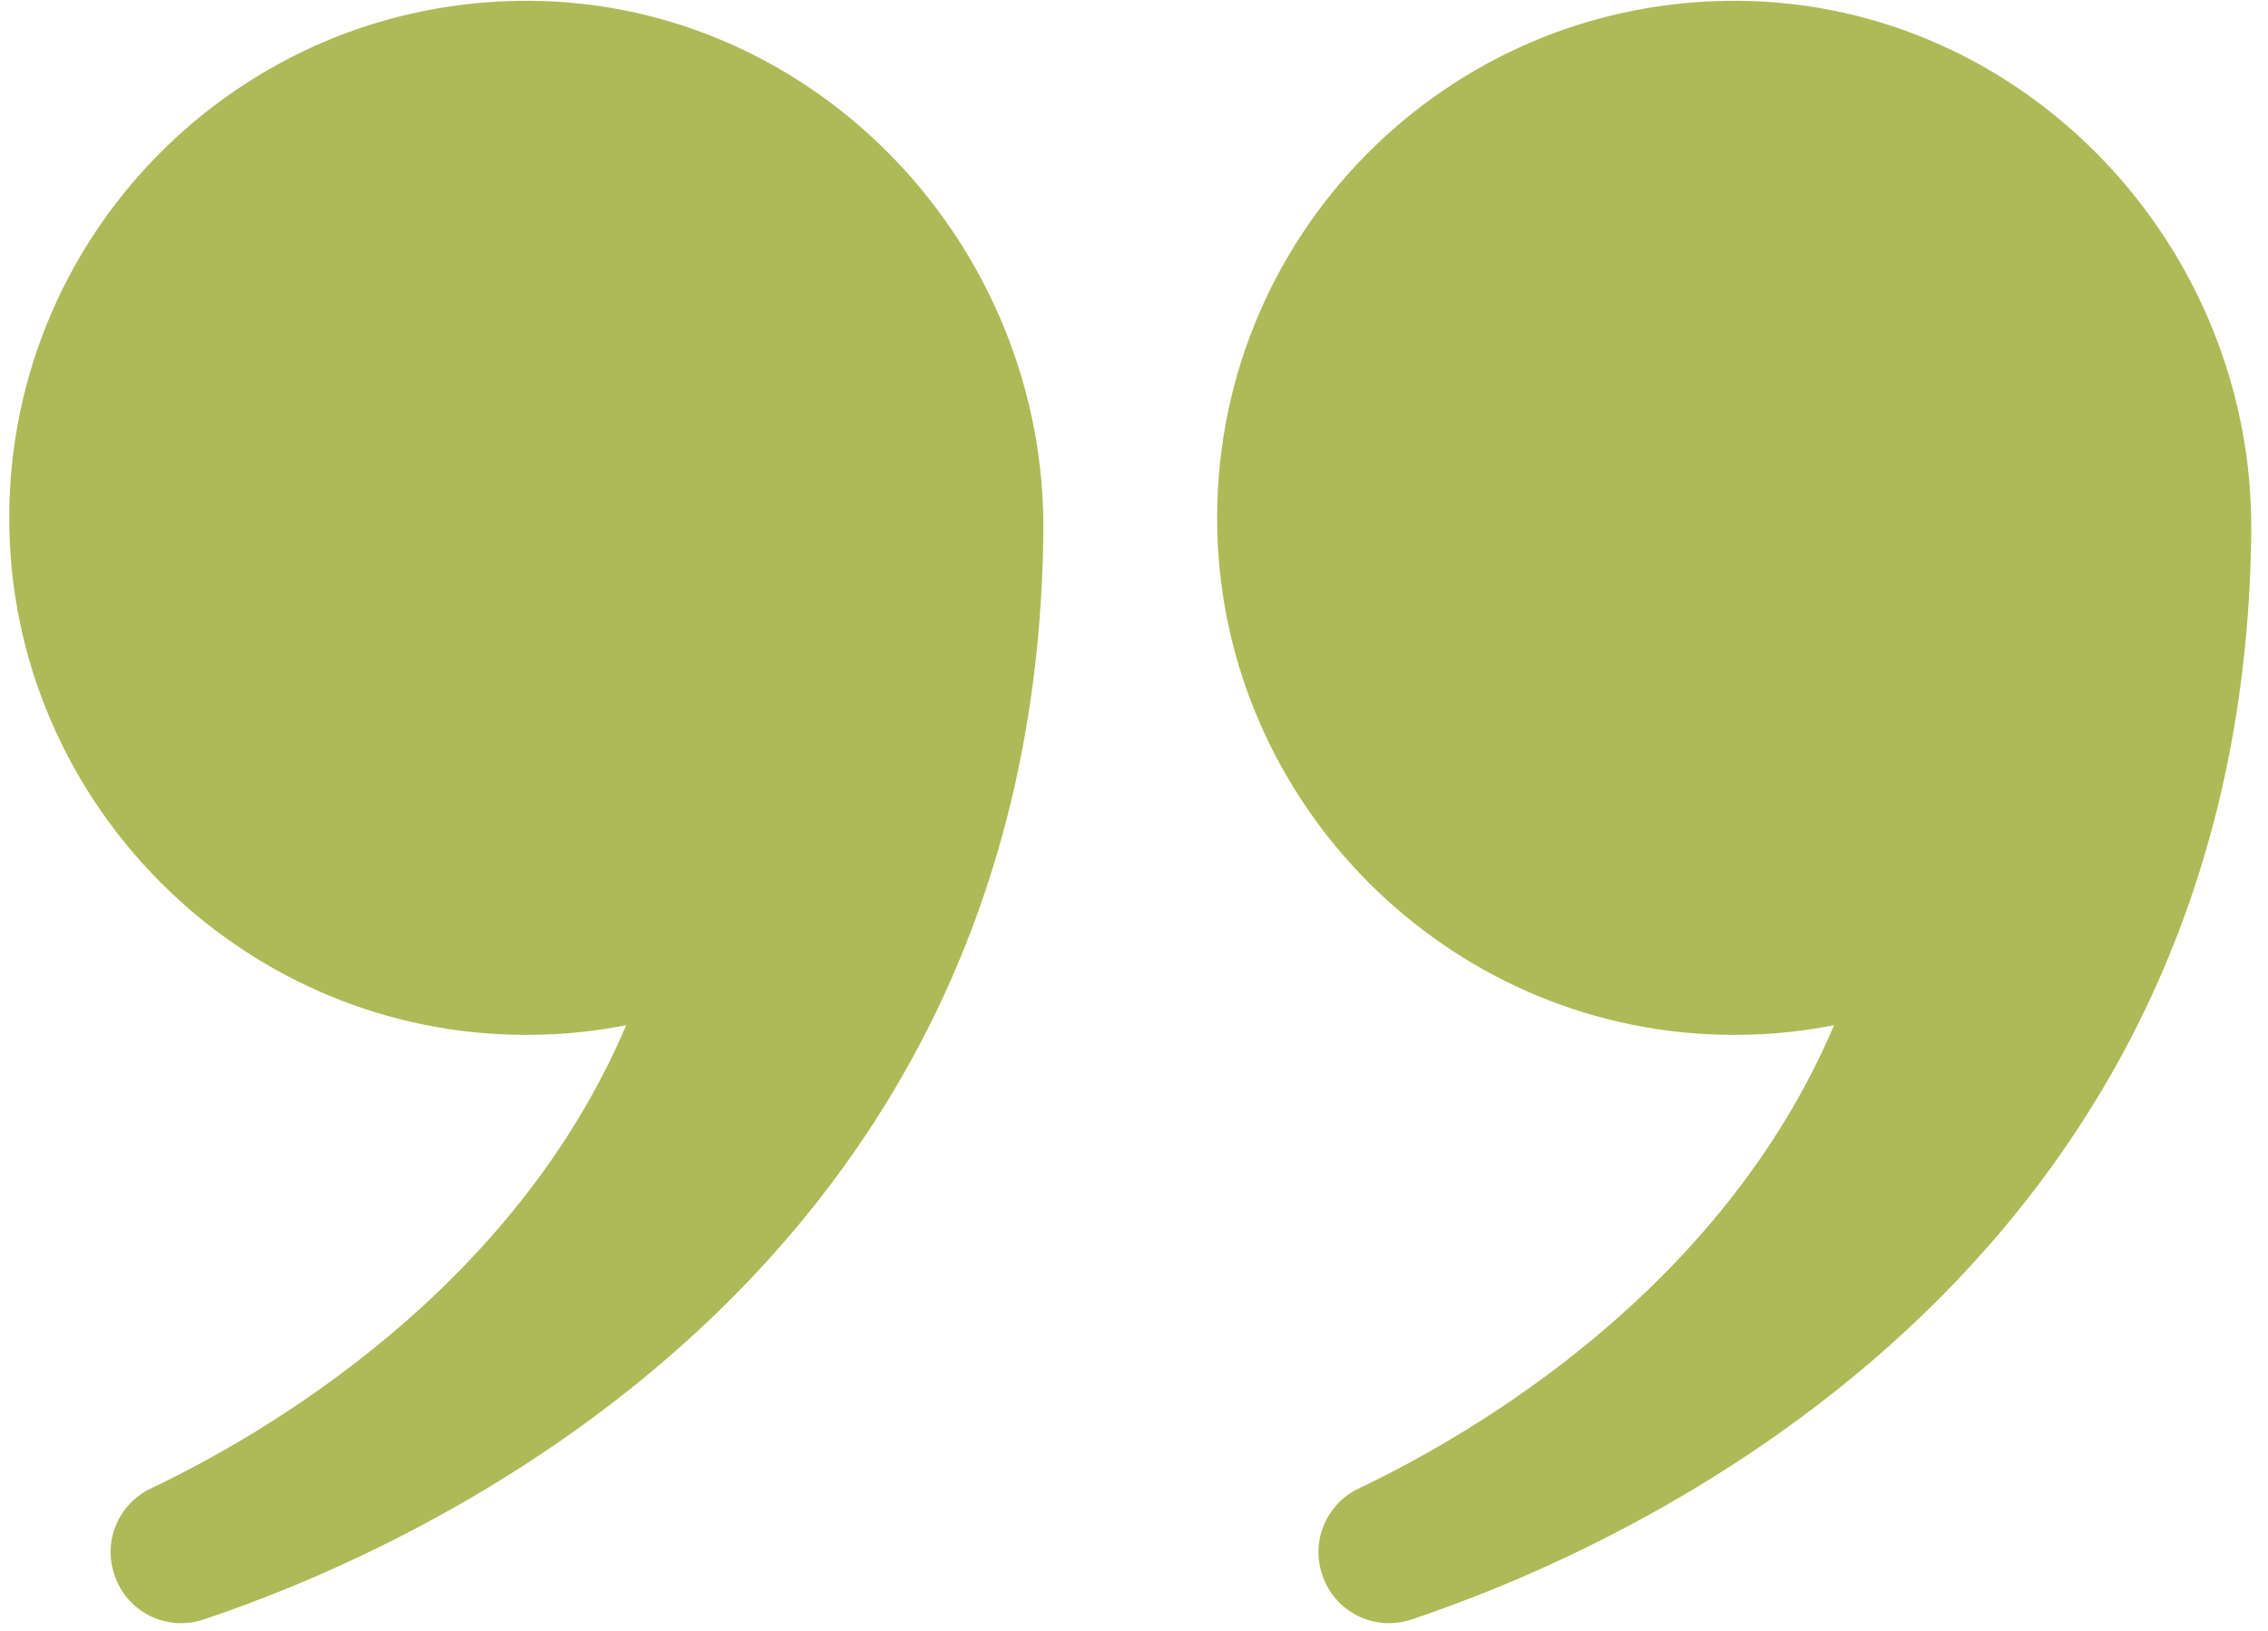
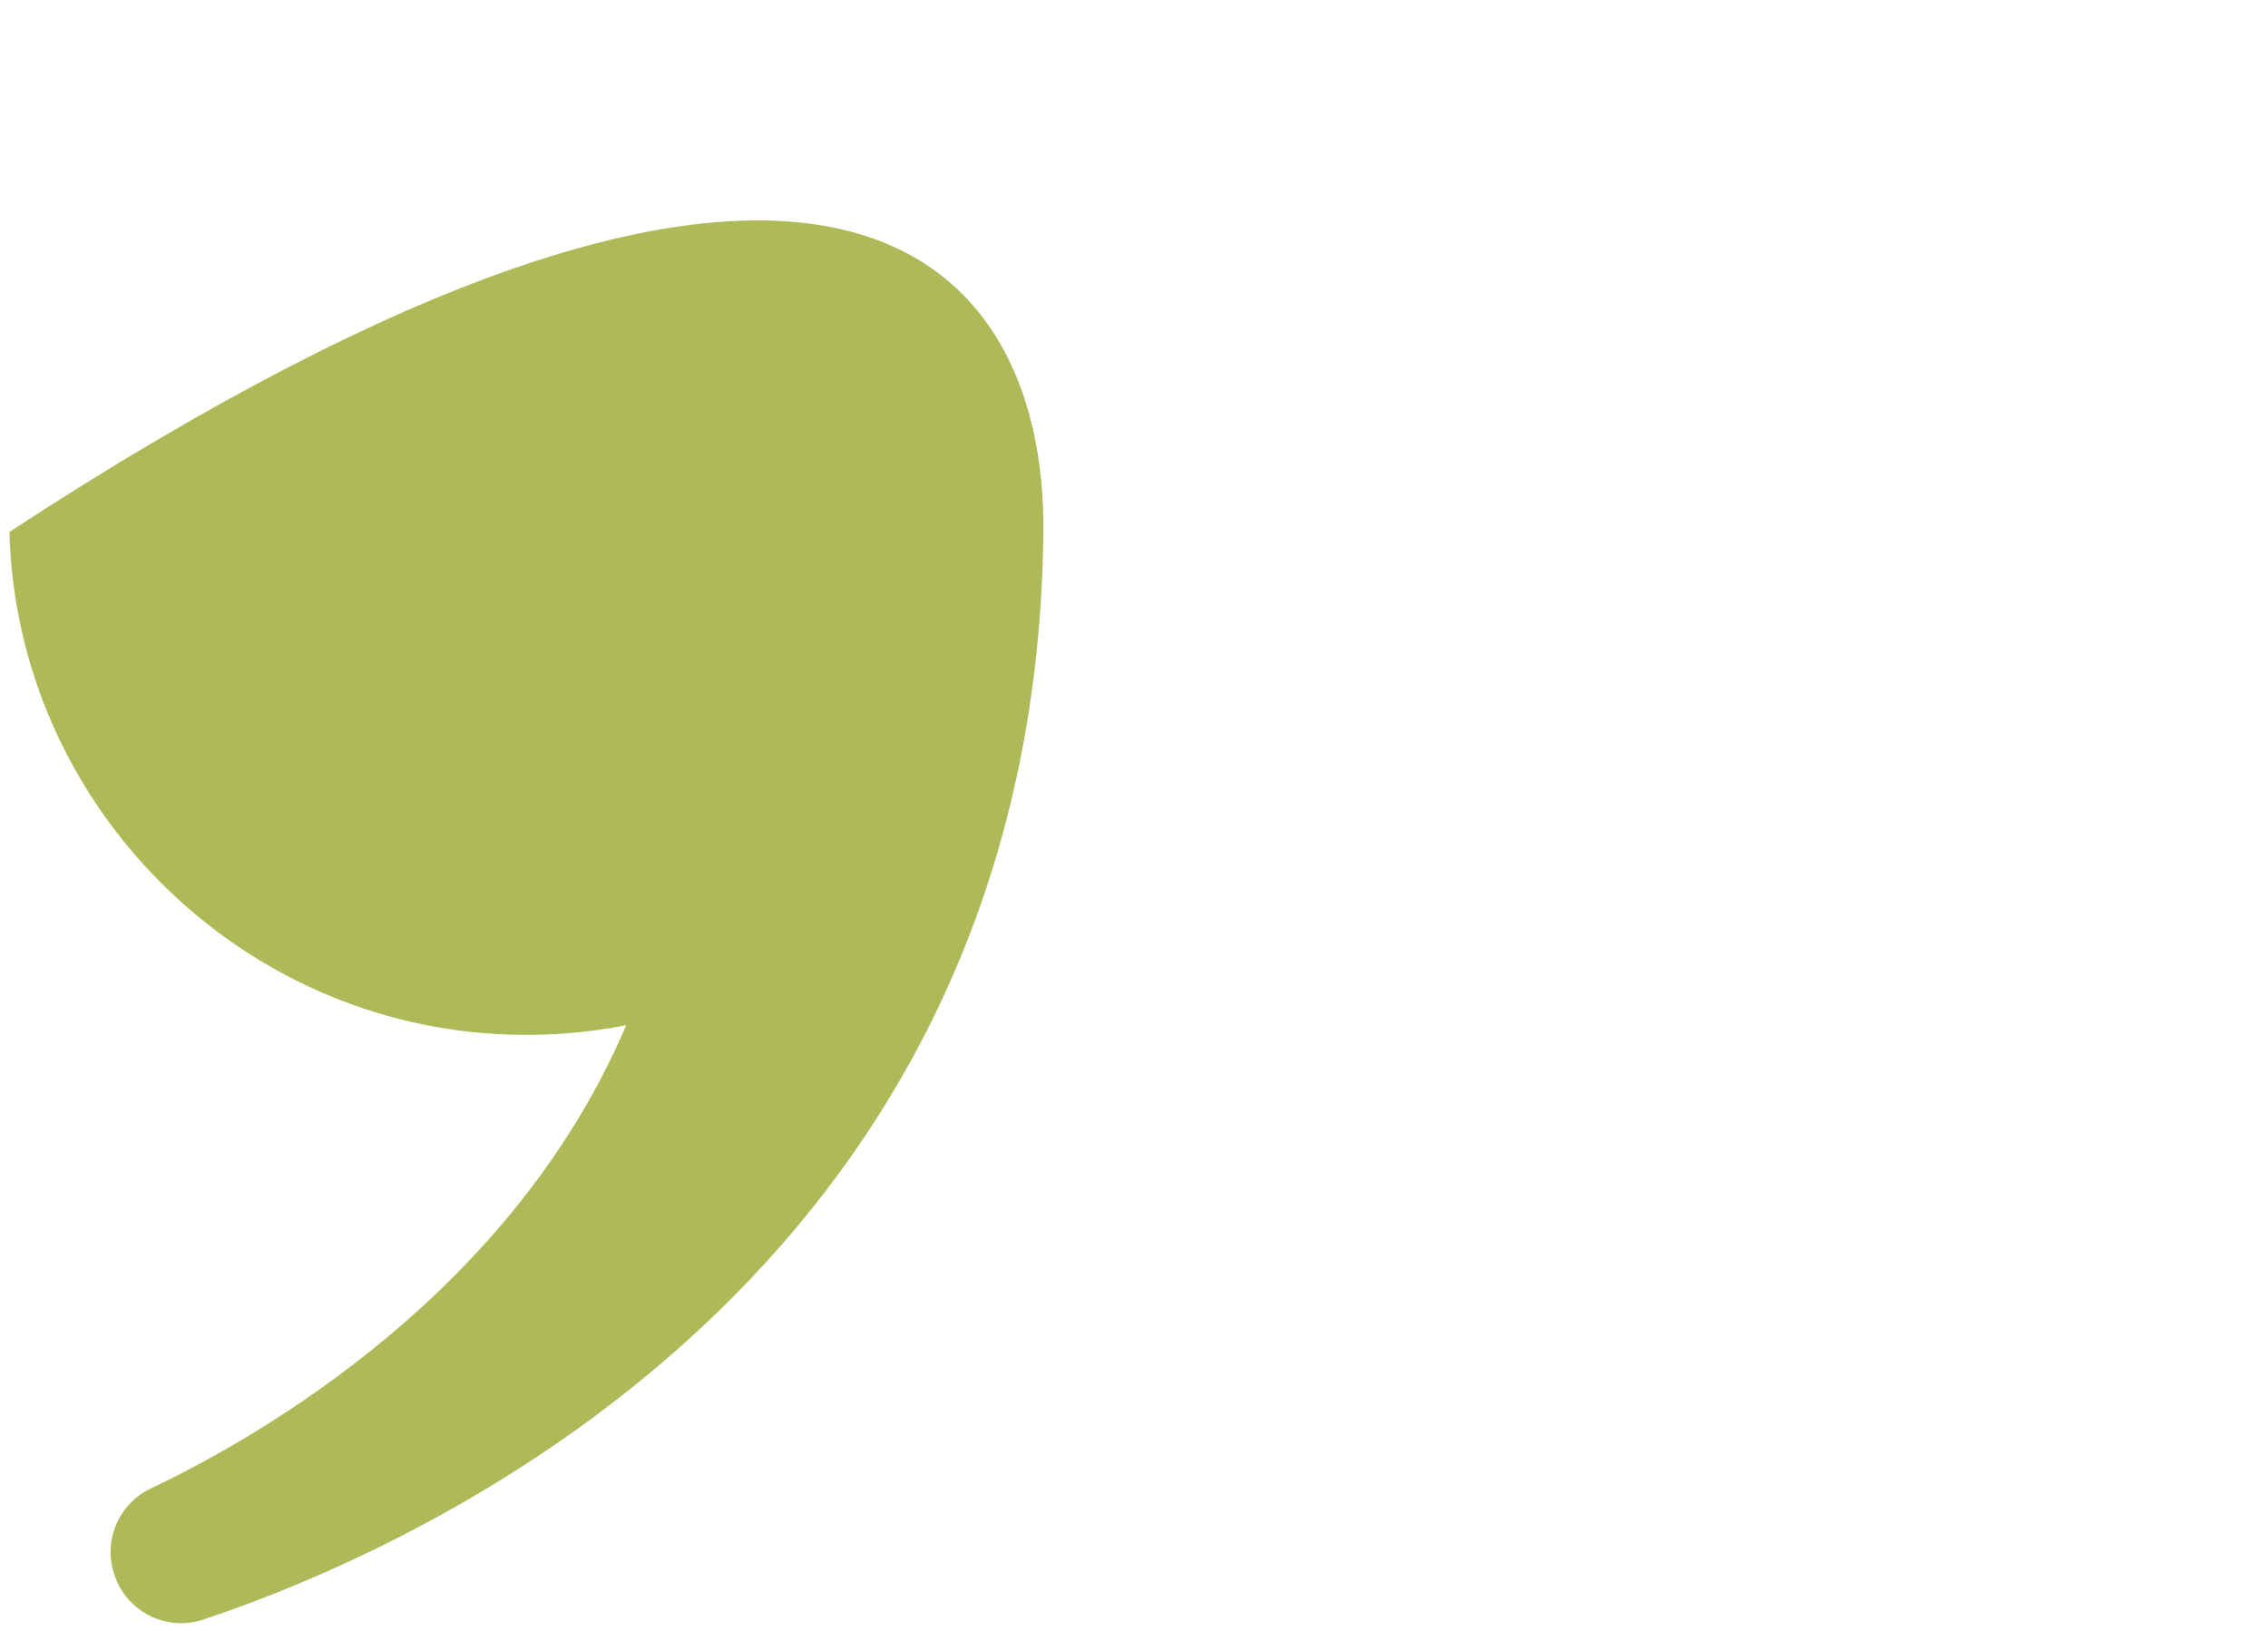
<svg xmlns="http://www.w3.org/2000/svg" width="121" height="87" viewBox="0 0 121 87" fill="none">
-   <path d="M64.945 28.38C64.53 12.72 77.174 -0.094 92.773 0.043C108.062 0.181 120.281 13.175 120.107 28.464C119.649 68.243 86.52 82.663 75.298 86.411C73.305 87.077 71.154 85.98 70.529 83.974L70.512 83.923C69.954 82.138 70.803 80.218 72.492 79.416C78.461 76.577 91.813 68.892 97.849 54.7C95.87 55.092 93.806 55.269 91.7 55.205C77.157 54.781 65.333 42.923 64.945 28.38Z" fill="#AEBA57" />
-   <path d="M0.503 28.38C0.089 12.72 12.732 -0.094 28.332 0.043C43.62 0.181 55.839 13.175 55.665 28.464C55.207 68.243 22.078 82.663 10.856 86.411C8.863 87.077 6.713 85.98 6.088 83.974L6.071 83.923C5.512 82.138 6.362 80.218 8.051 79.416C14.02 76.577 27.372 68.892 33.408 54.7C31.428 55.092 29.365 55.269 27.258 55.205C12.715 54.781 0.888 42.923 0.503 28.38Z" fill="#AEBA57" />
+   <path d="M0.503 28.38C43.62 0.181 55.839 13.175 55.665 28.464C55.207 68.243 22.078 82.663 10.856 86.411C8.863 87.077 6.713 85.98 6.088 83.974L6.071 83.923C5.512 82.138 6.362 80.218 8.051 79.416C14.02 76.577 27.372 68.892 33.408 54.7C31.428 55.092 29.365 55.269 27.258 55.205C12.715 54.781 0.888 42.923 0.503 28.38Z" fill="#AEBA57" />
</svg>